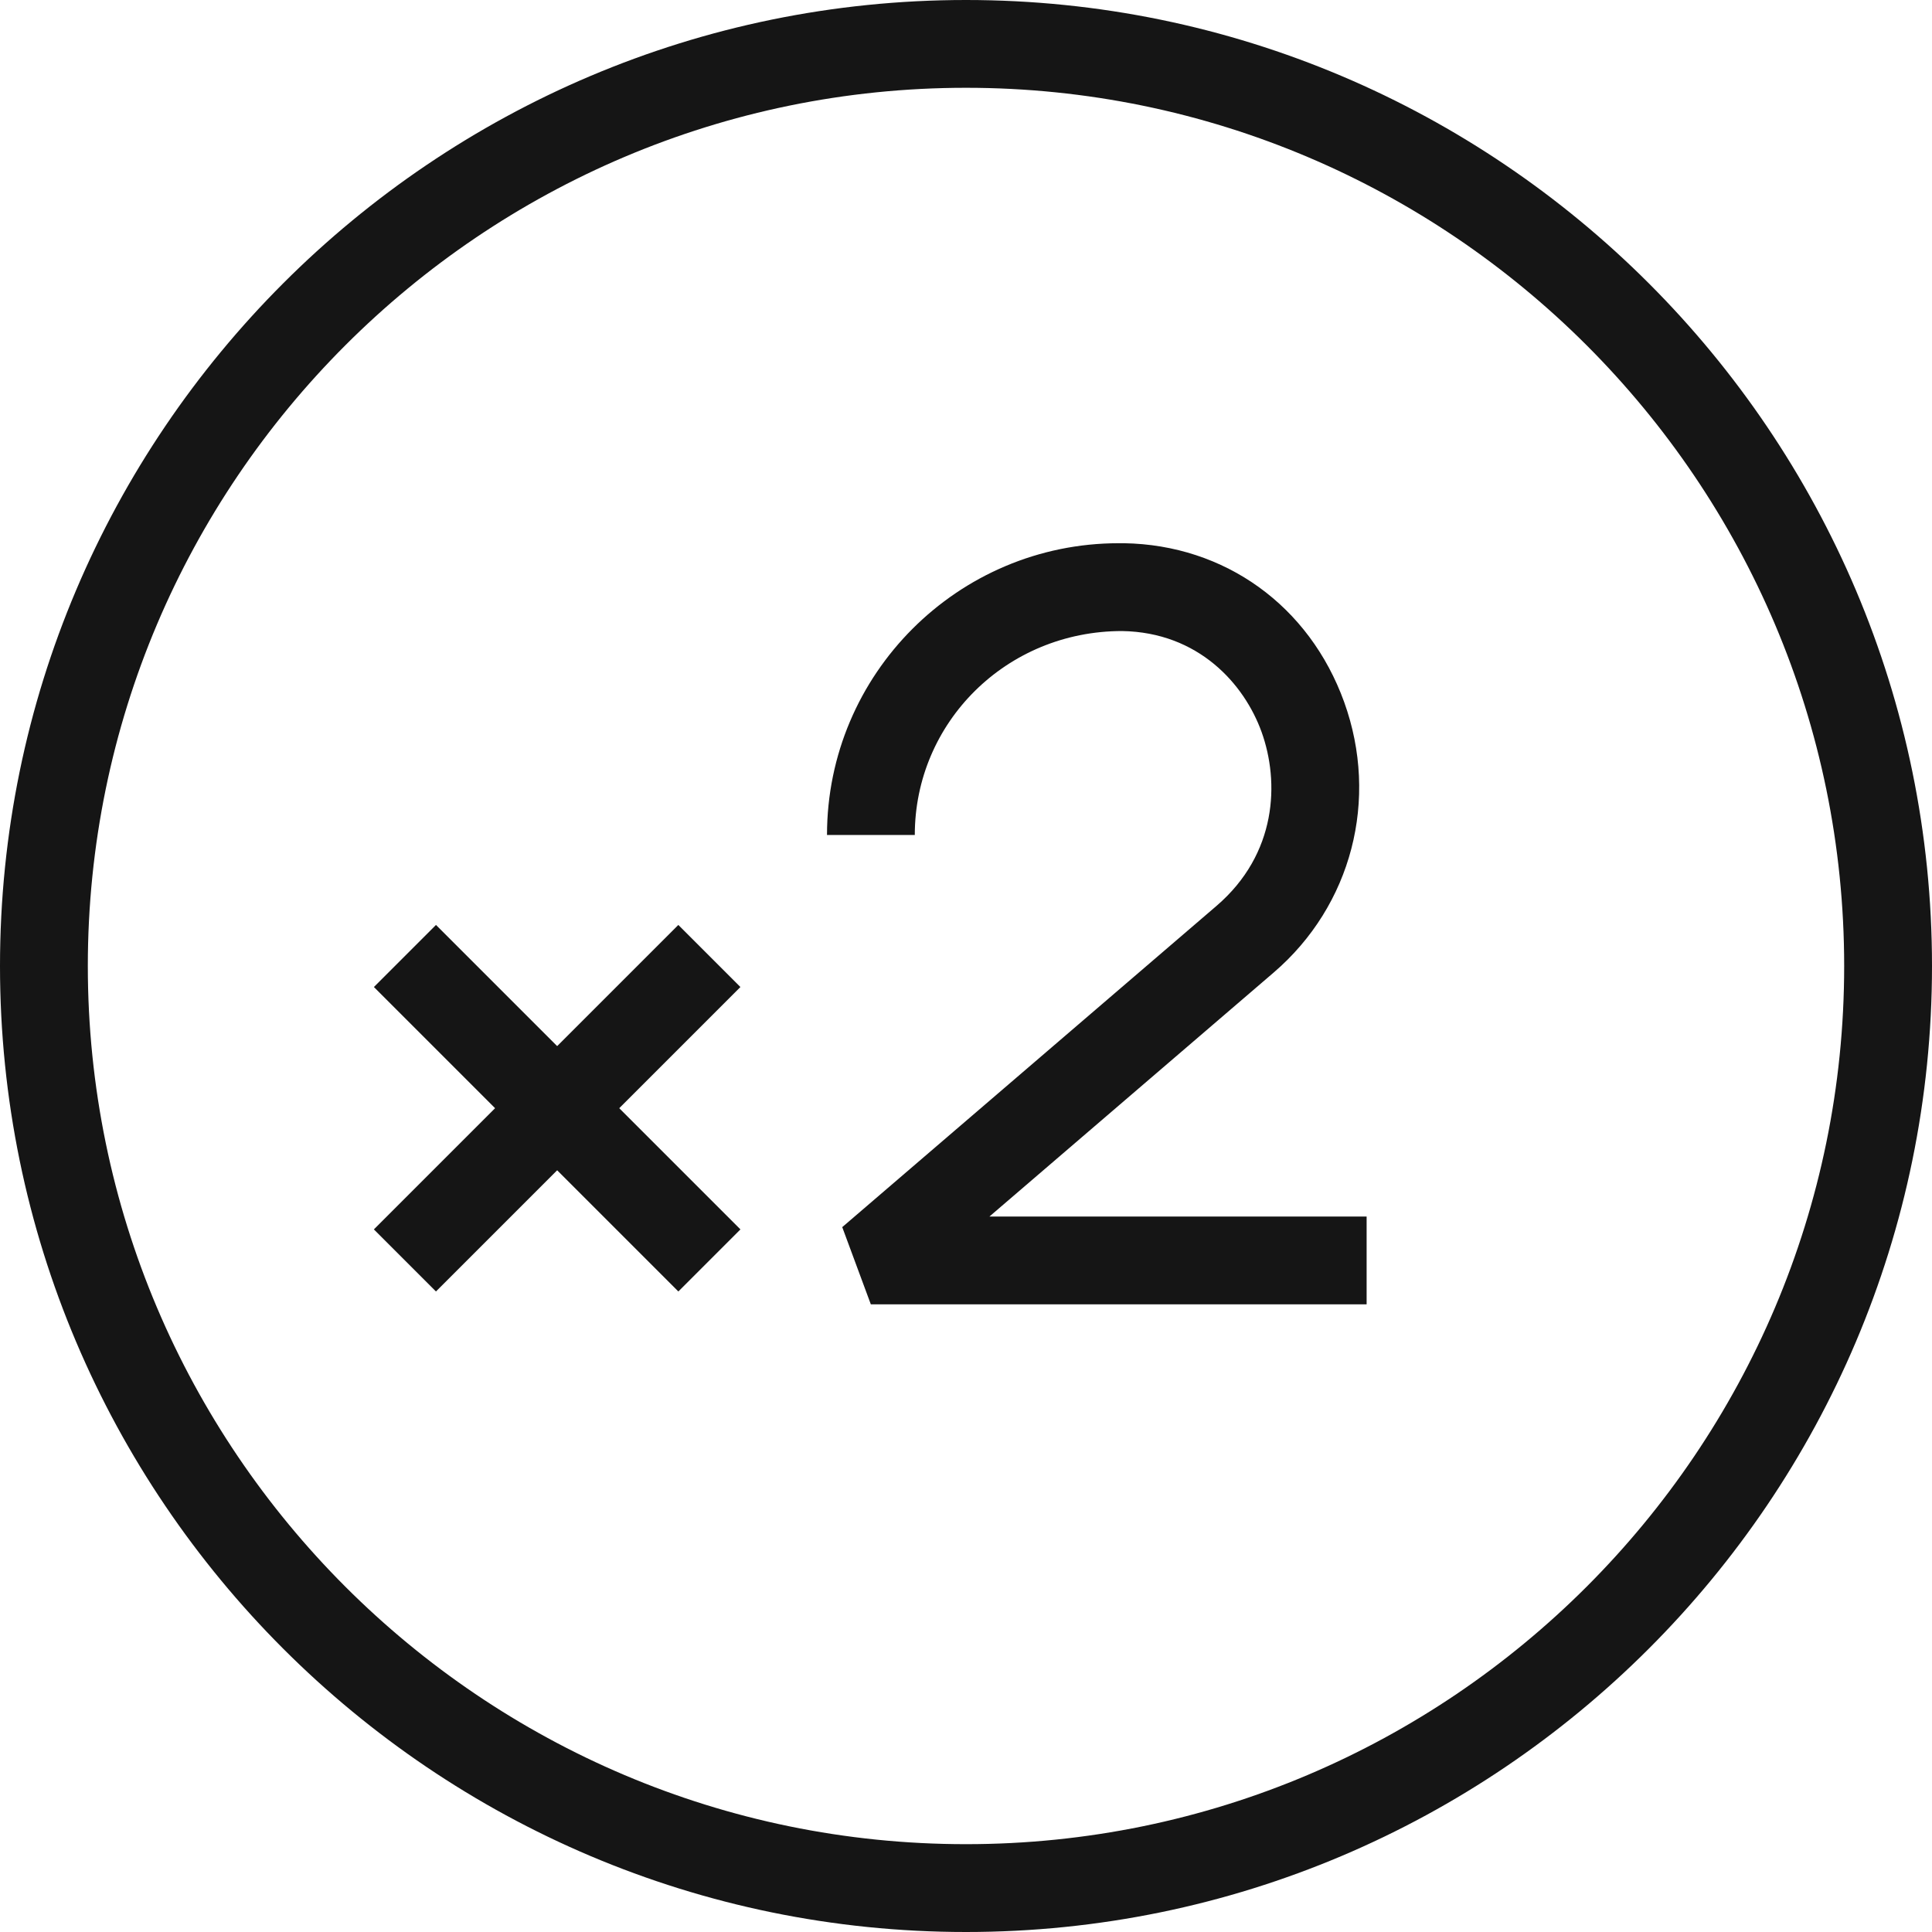
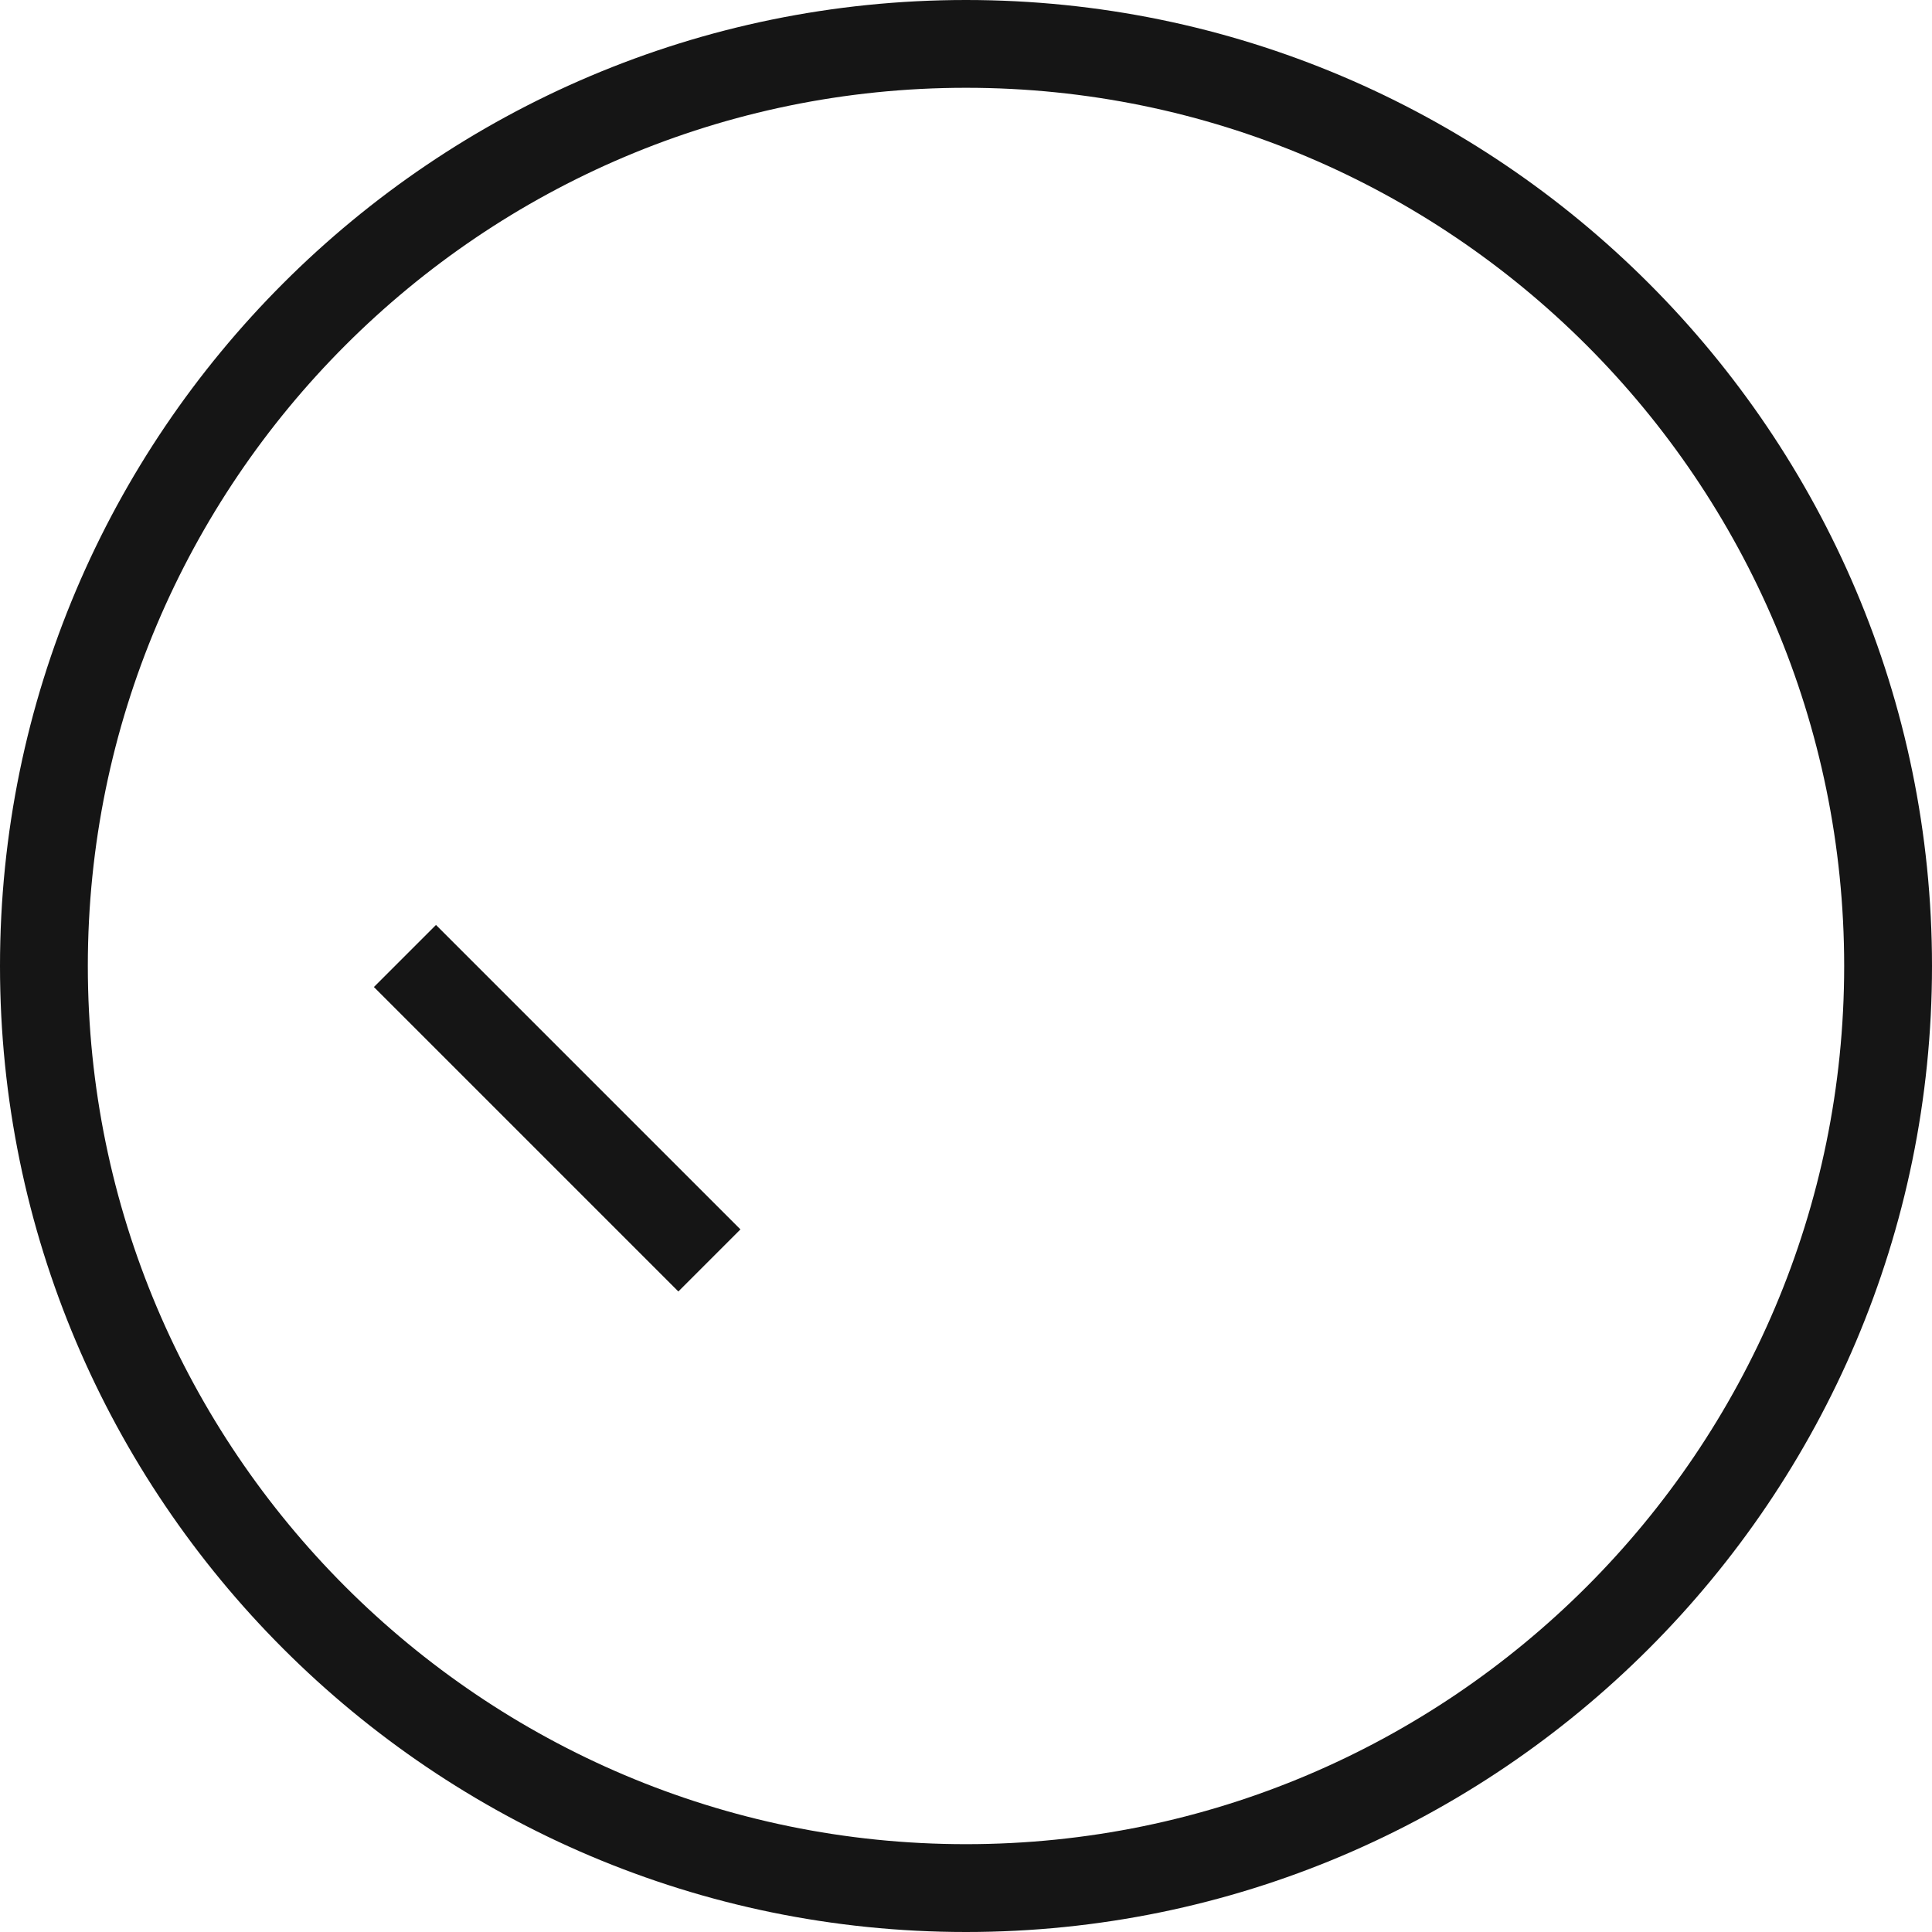
<svg xmlns="http://www.w3.org/2000/svg" viewBox="0 0 49.956 49.956" height="49.956" width="49.956" data-sanitized-data-name="Layer 2" data-name="Layer 2" id="b">
  <g data-sanitized-data-name="b" data-name="b" id="c">
    <g>
      <path stroke-width="0" fill="#151515" d="M24.978,49.956C11.205,49.956,0,38.751,0,24.978S11.205,0,24.978,0s24.978,11.205,24.978,24.978-11.205,24.978-24.978,24.978ZM24.978,2.27C12.457,2.27,2.271,12.457,2.271,24.978s10.186,22.707,22.707,22.707,22.707-10.187,22.707-22.707S37.499,2.27,24.978,2.27Z" />
      <g>
-         <path stroke-width="0" fill="#151515" d="M35.335,33.726h-12.818l-.739-1.996,9.677-8.306c1.57-1.348,1.631-3.208,1.165-4.5-.448-1.239-1.63-2.575-3.606-2.607h0c-2.995,0-5.36,2.365-5.36,5.273h-2.27c0-4.16,3.384-7.544,7.544-7.544h.137c2.606.043,4.792,1.616,5.691,4.106.909,2.519.194,5.264-1.821,6.994l-7.351,6.31h9.753v2.27Z" />
        <g>
          <rect stroke-width="0" fill="#151515" transform="translate(-16.043 18.58) rotate(-45)" height="11.133" width="2.27" y="23.089" x="13.272" />
-           <rect stroke-width="0" fill="#151515" transform="translate(-16.043 18.58) rotate(-45)" height="2.27" width="11.133" y="27.52" x="8.84" />
        </g>
      </g>
    </g>
  </g>
</svg>